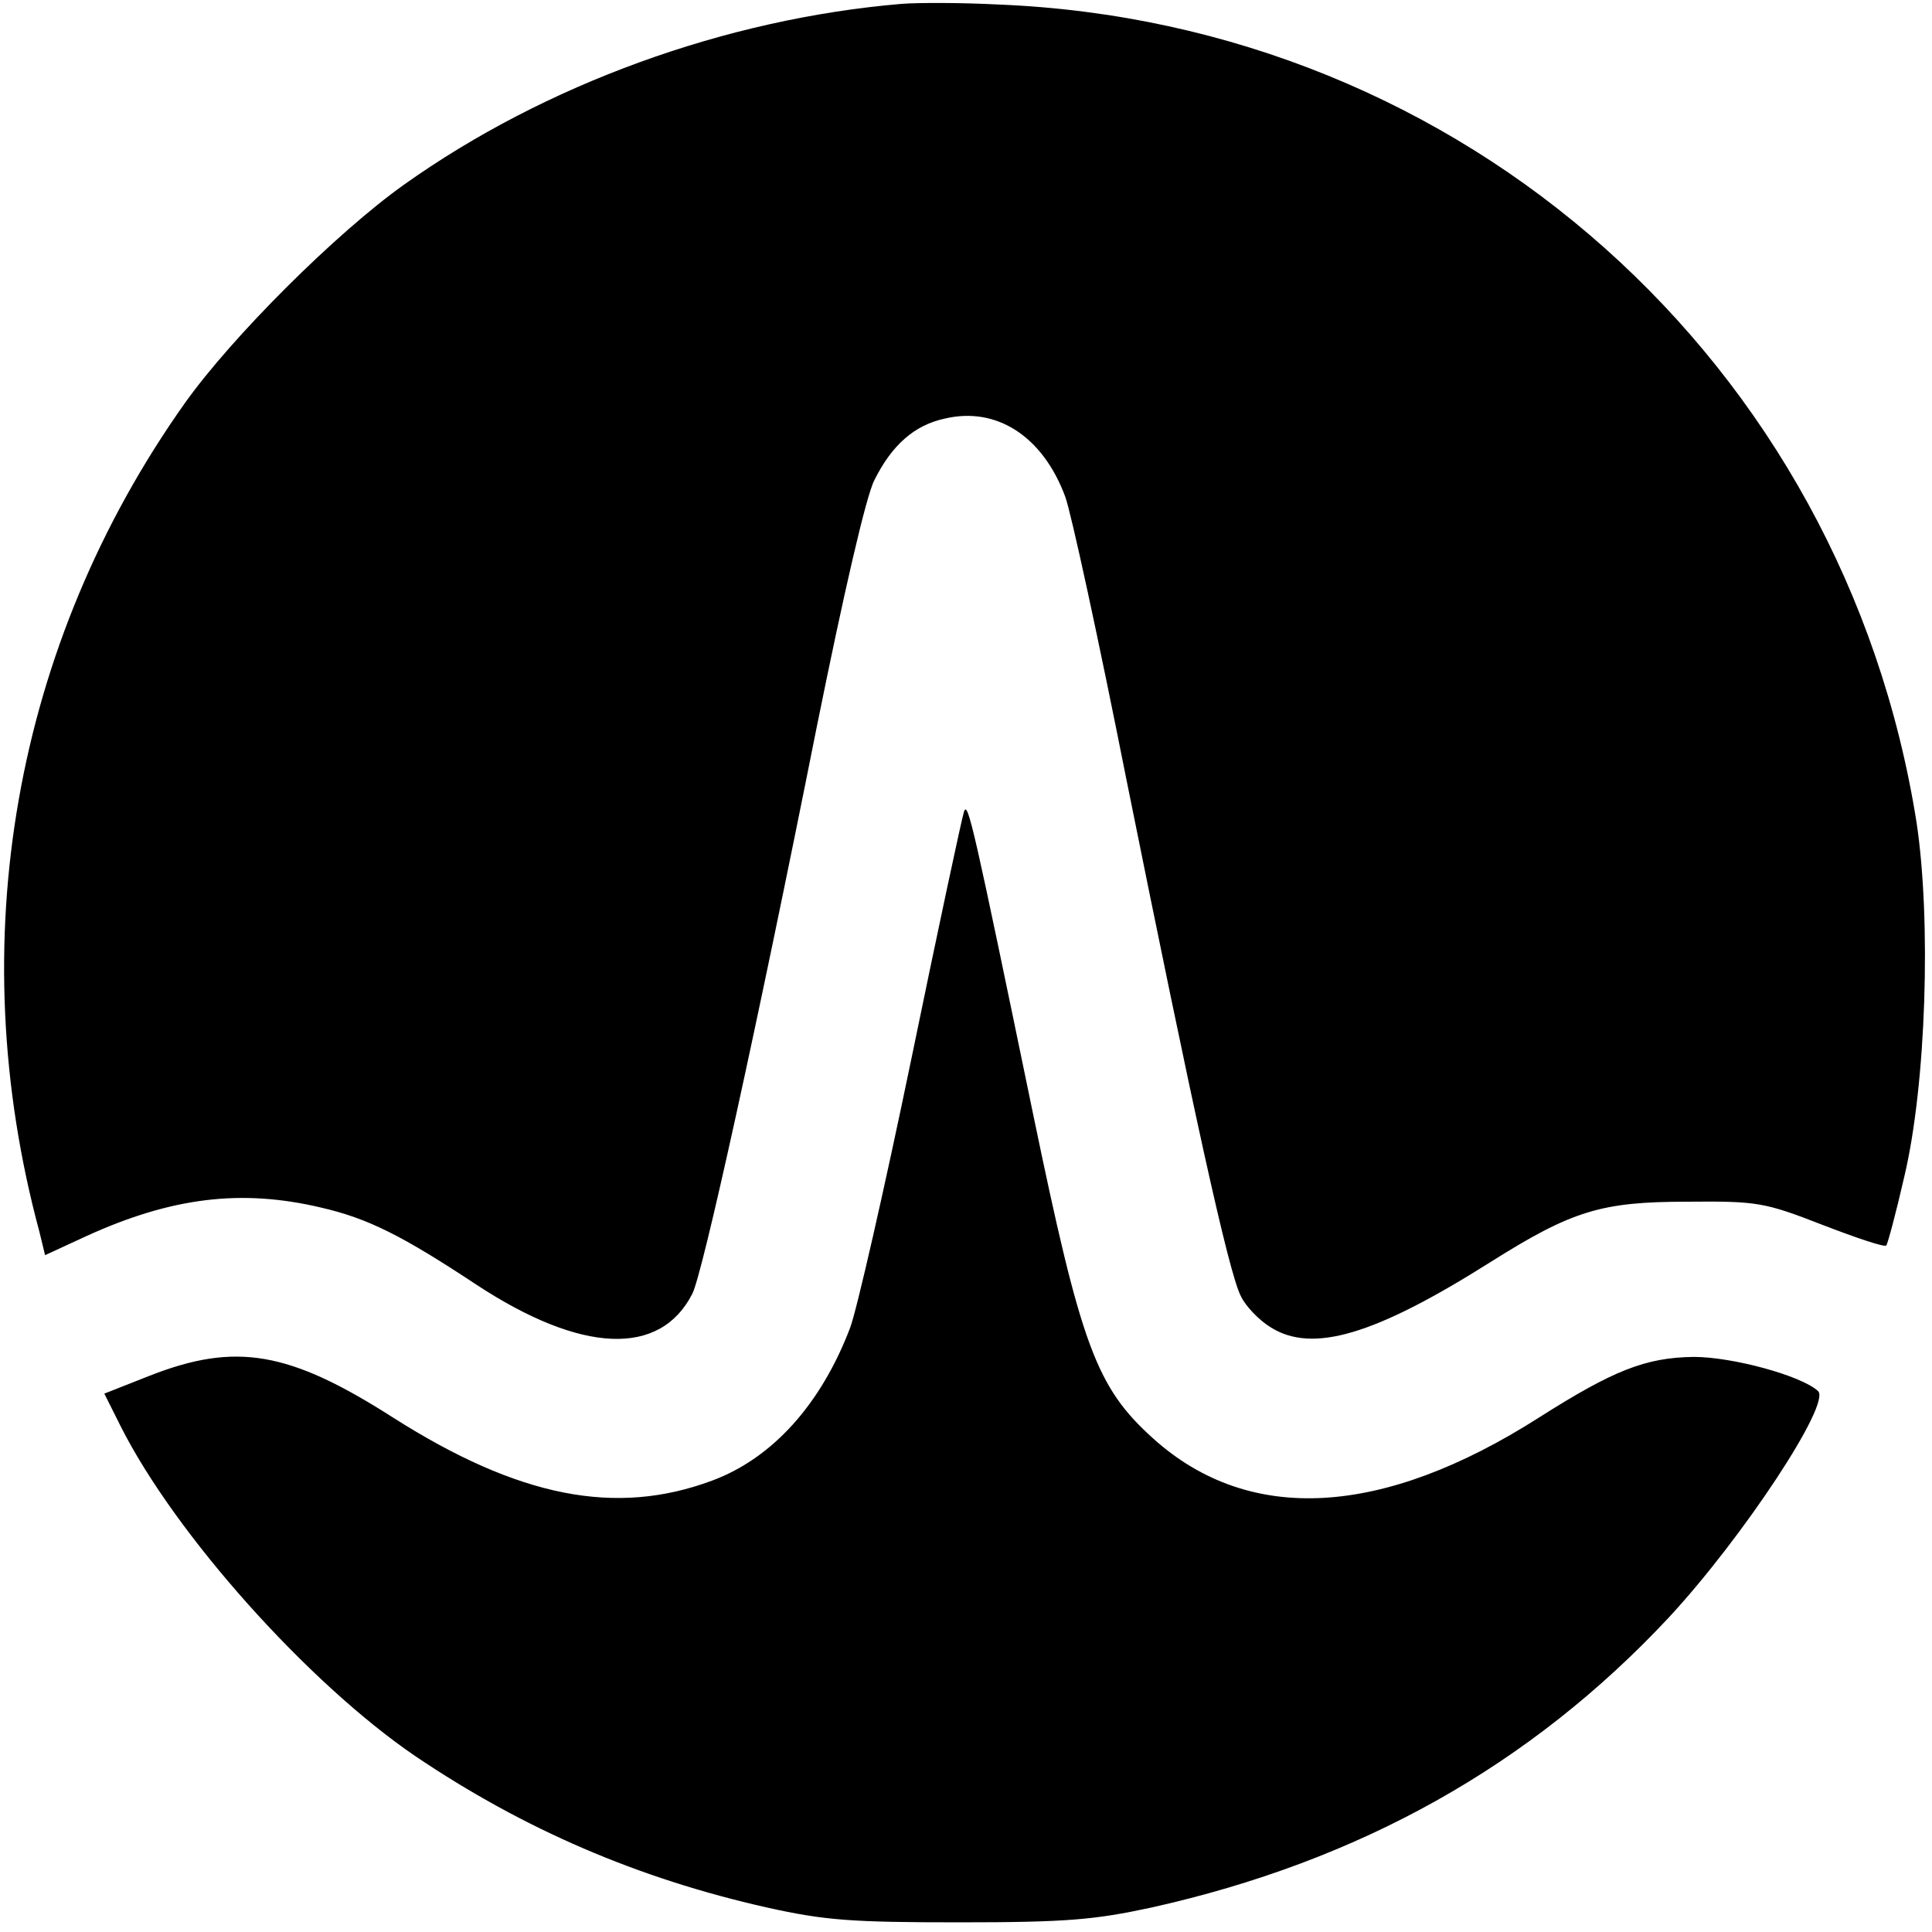
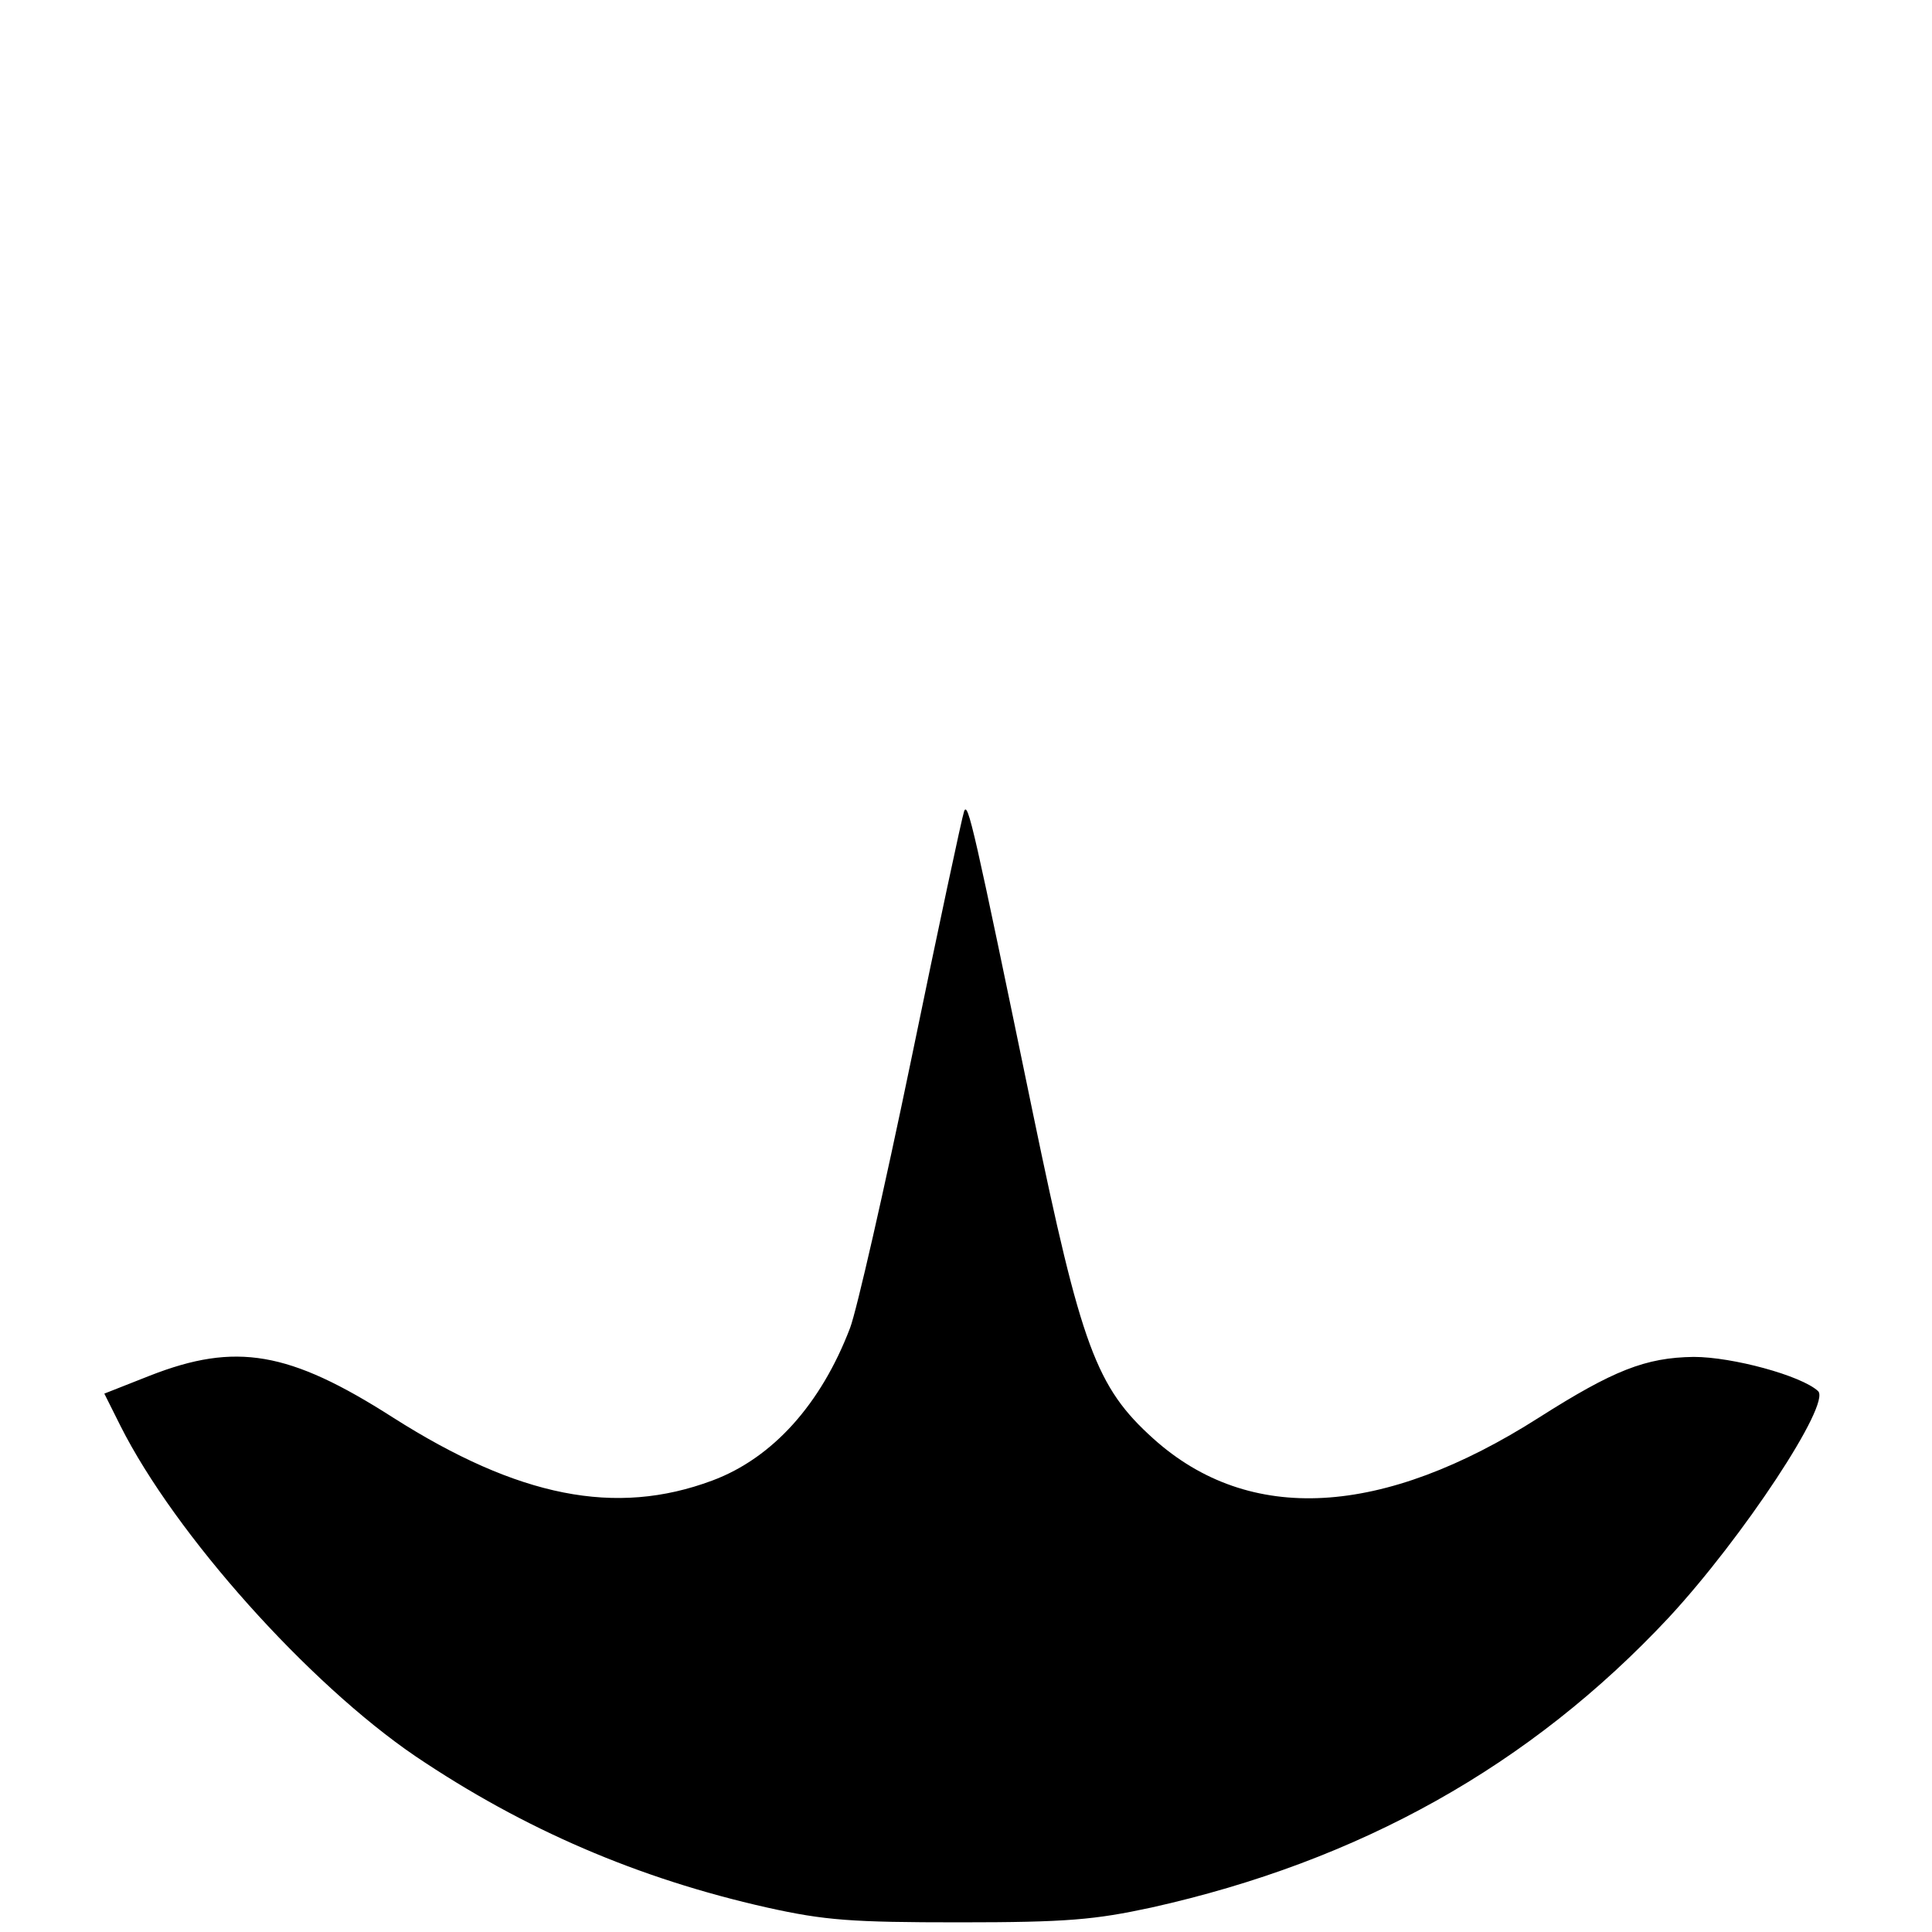
<svg xmlns="http://www.w3.org/2000/svg" version="1.0" width="300pt" height="300pt" viewBox="0 0 300 300" preserveAspectRatio="xMidYMid meet">
  <g transform="translate(0,300) scale(0.1,-0.1)" fill="#000000" stroke="none">
-     <path d="M1400 2994 c-273 -23 -554 -125 -773 -281 -104 -74 -266 -235 -340 -339 -265 -374 -347 -837 -226 -1286 l9 -37 65 30 c132 60 240 73 363 44 74 -17 127 -44 242 -120 163 -107 285 -112 335 -14 16 31 100 412 193 879 42 208 77 361 90 385 27 54 62 85 109 95 80 19 152 -27 187 -121 9 -24 52 -222 95 -439 102 -506 159 -768 178 -803 7 -15 28 -37 46 -48 65 -41 162 -12 341 101 127 80 172 94 306 94 109 1 120 -1 210 -36 52 -20 96 -35 99 -32 2 2 15 50 28 107 34 143 42 398 19 550 -113 714 -703 1241 -1426 1270 -58 3 -125 3 -150 1z" />
    <path d="M1497 1740 c-3 -8 -40 -181 -82 -385 -42 -203 -85 -391 -95 -417 -45 -118 -120 -202 -214 -237 -150 -56 -301 -26 -496 98 -161 103 -244 117 -377 65 l-71 -28 25 -50 c85 -169 292 -400 458 -513 169 -114 346 -190 546 -235 90 -20 131 -23 299 -23 167 0 210 4 298 23 323 72 588 220 803 450 115 124 253 333 232 352 -26 24 -133 53 -193 53 -75 -1 -125 -21 -240 -94 -243 -155 -450 -167 -599 -33 -89 80 -112 143 -187 505 -92 445 -101 486 -107 469z" />
  </g>
</svg>